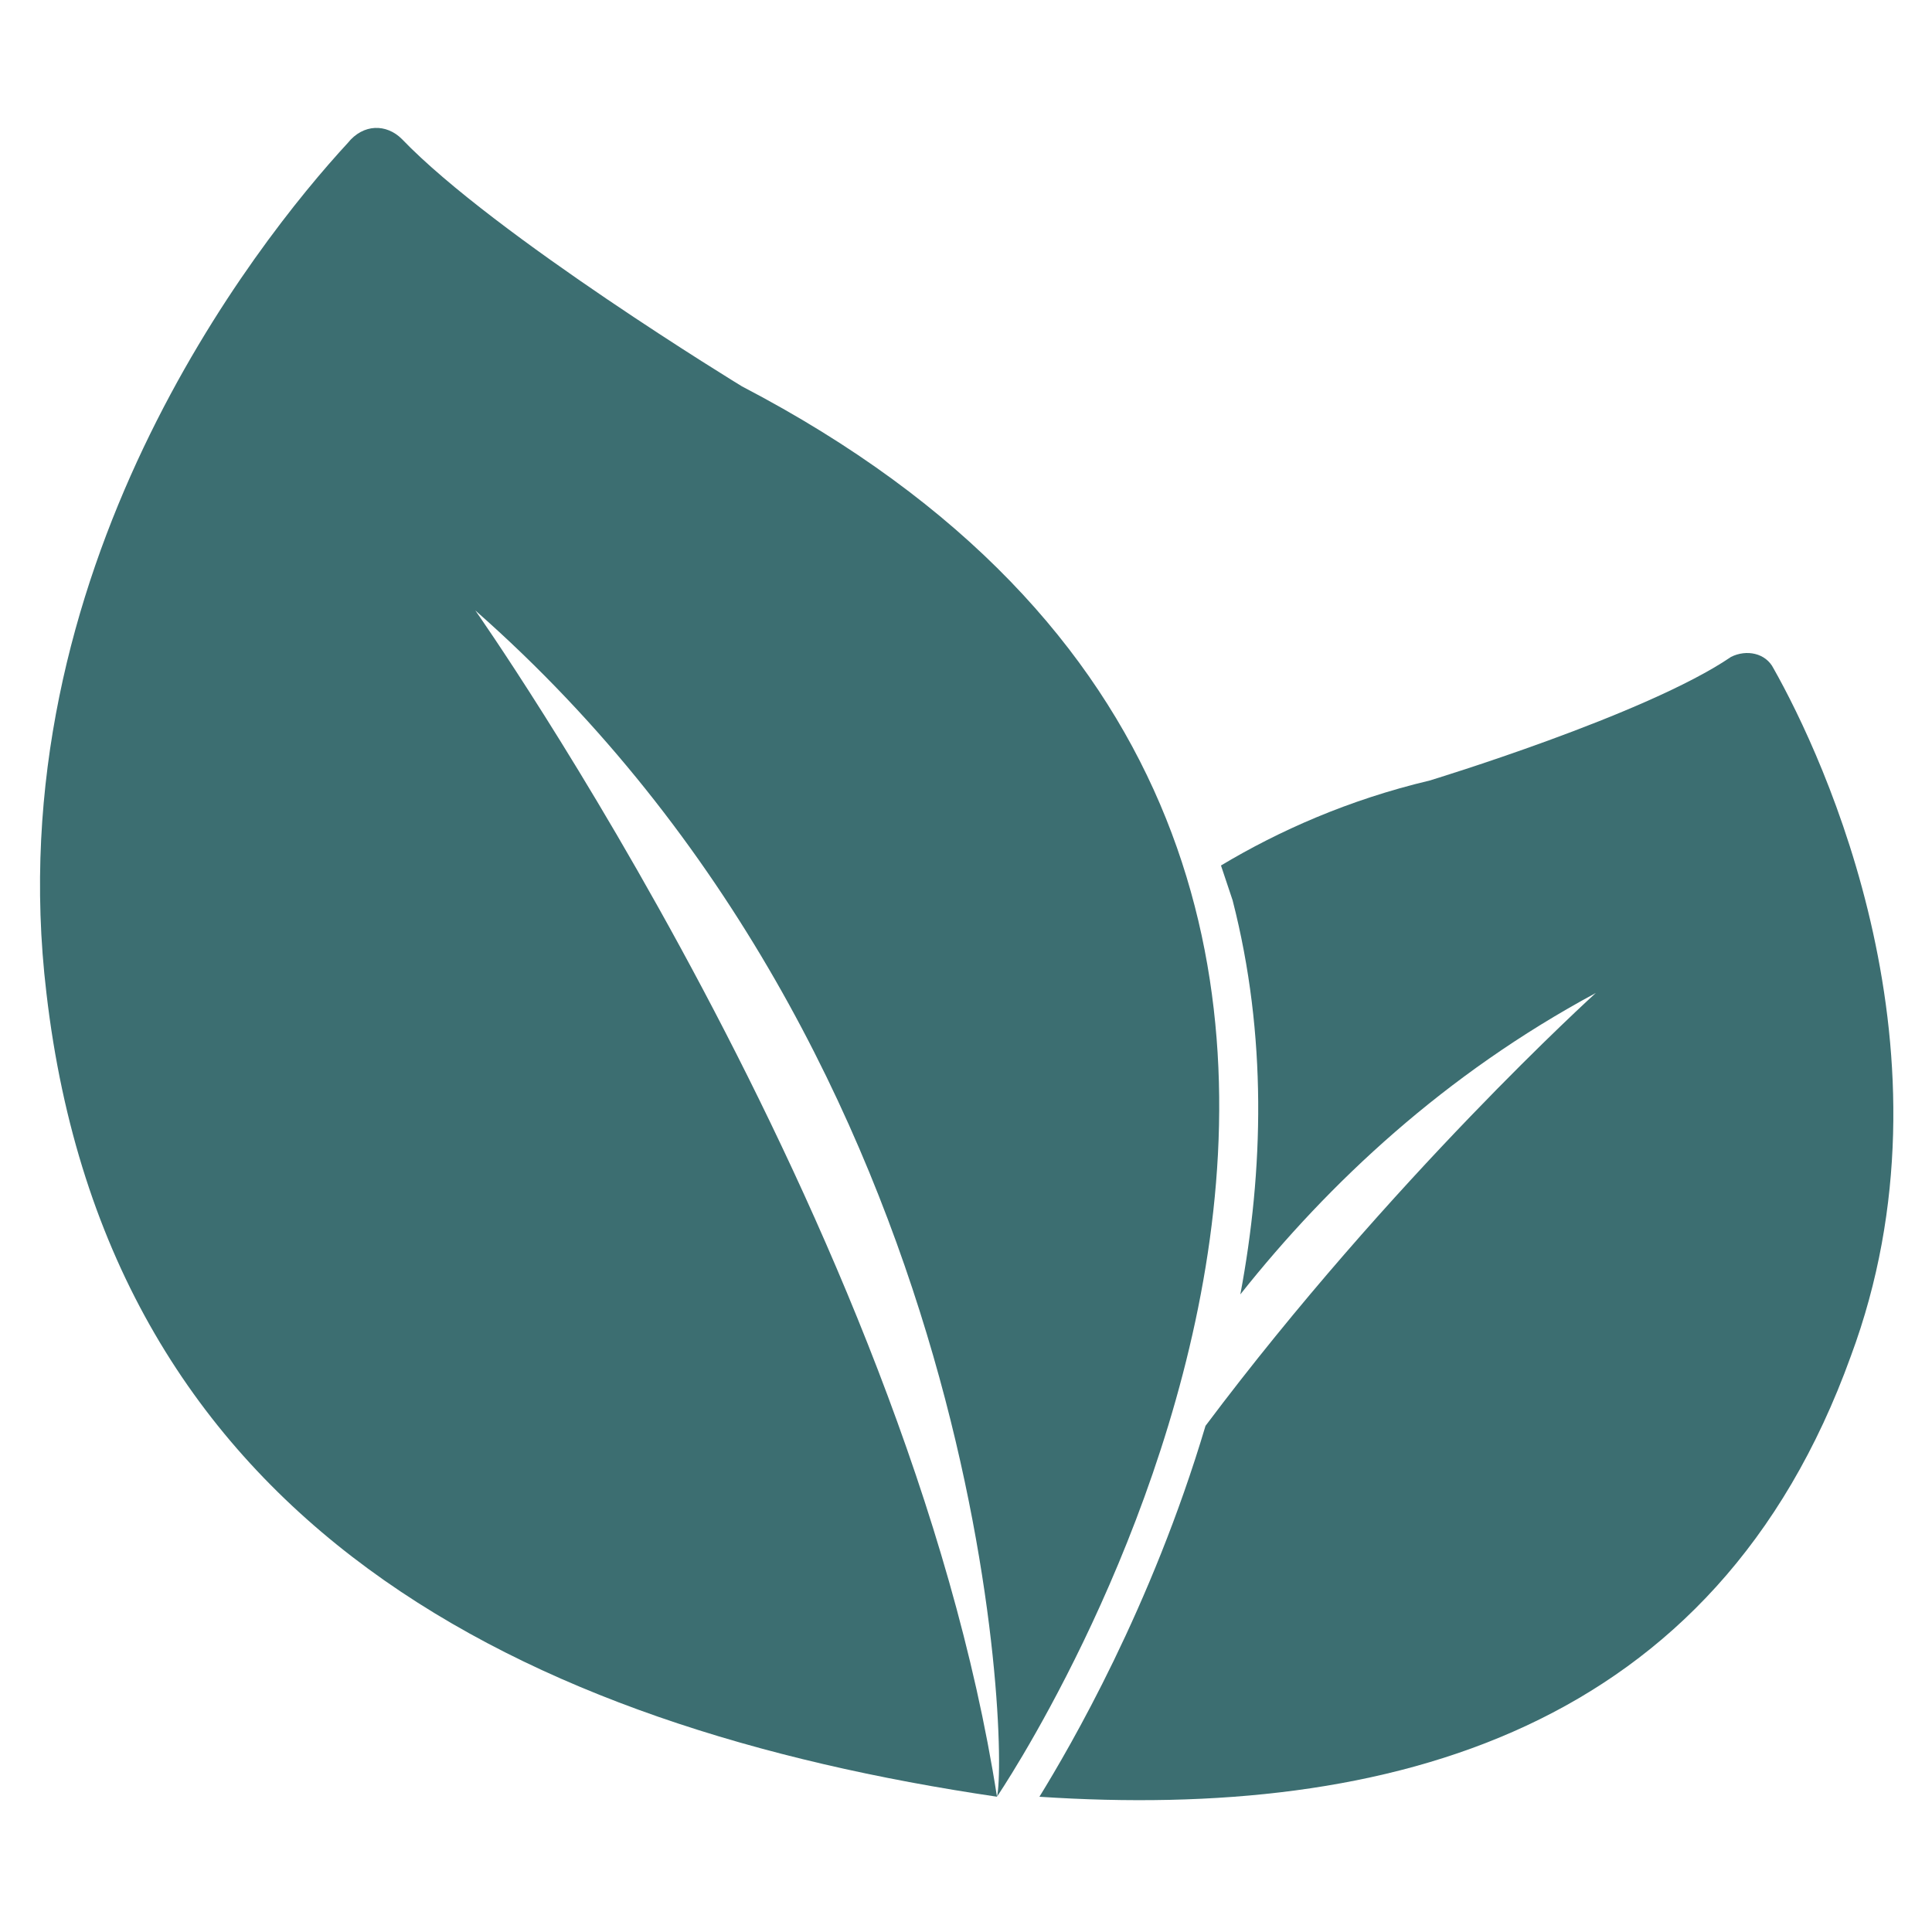
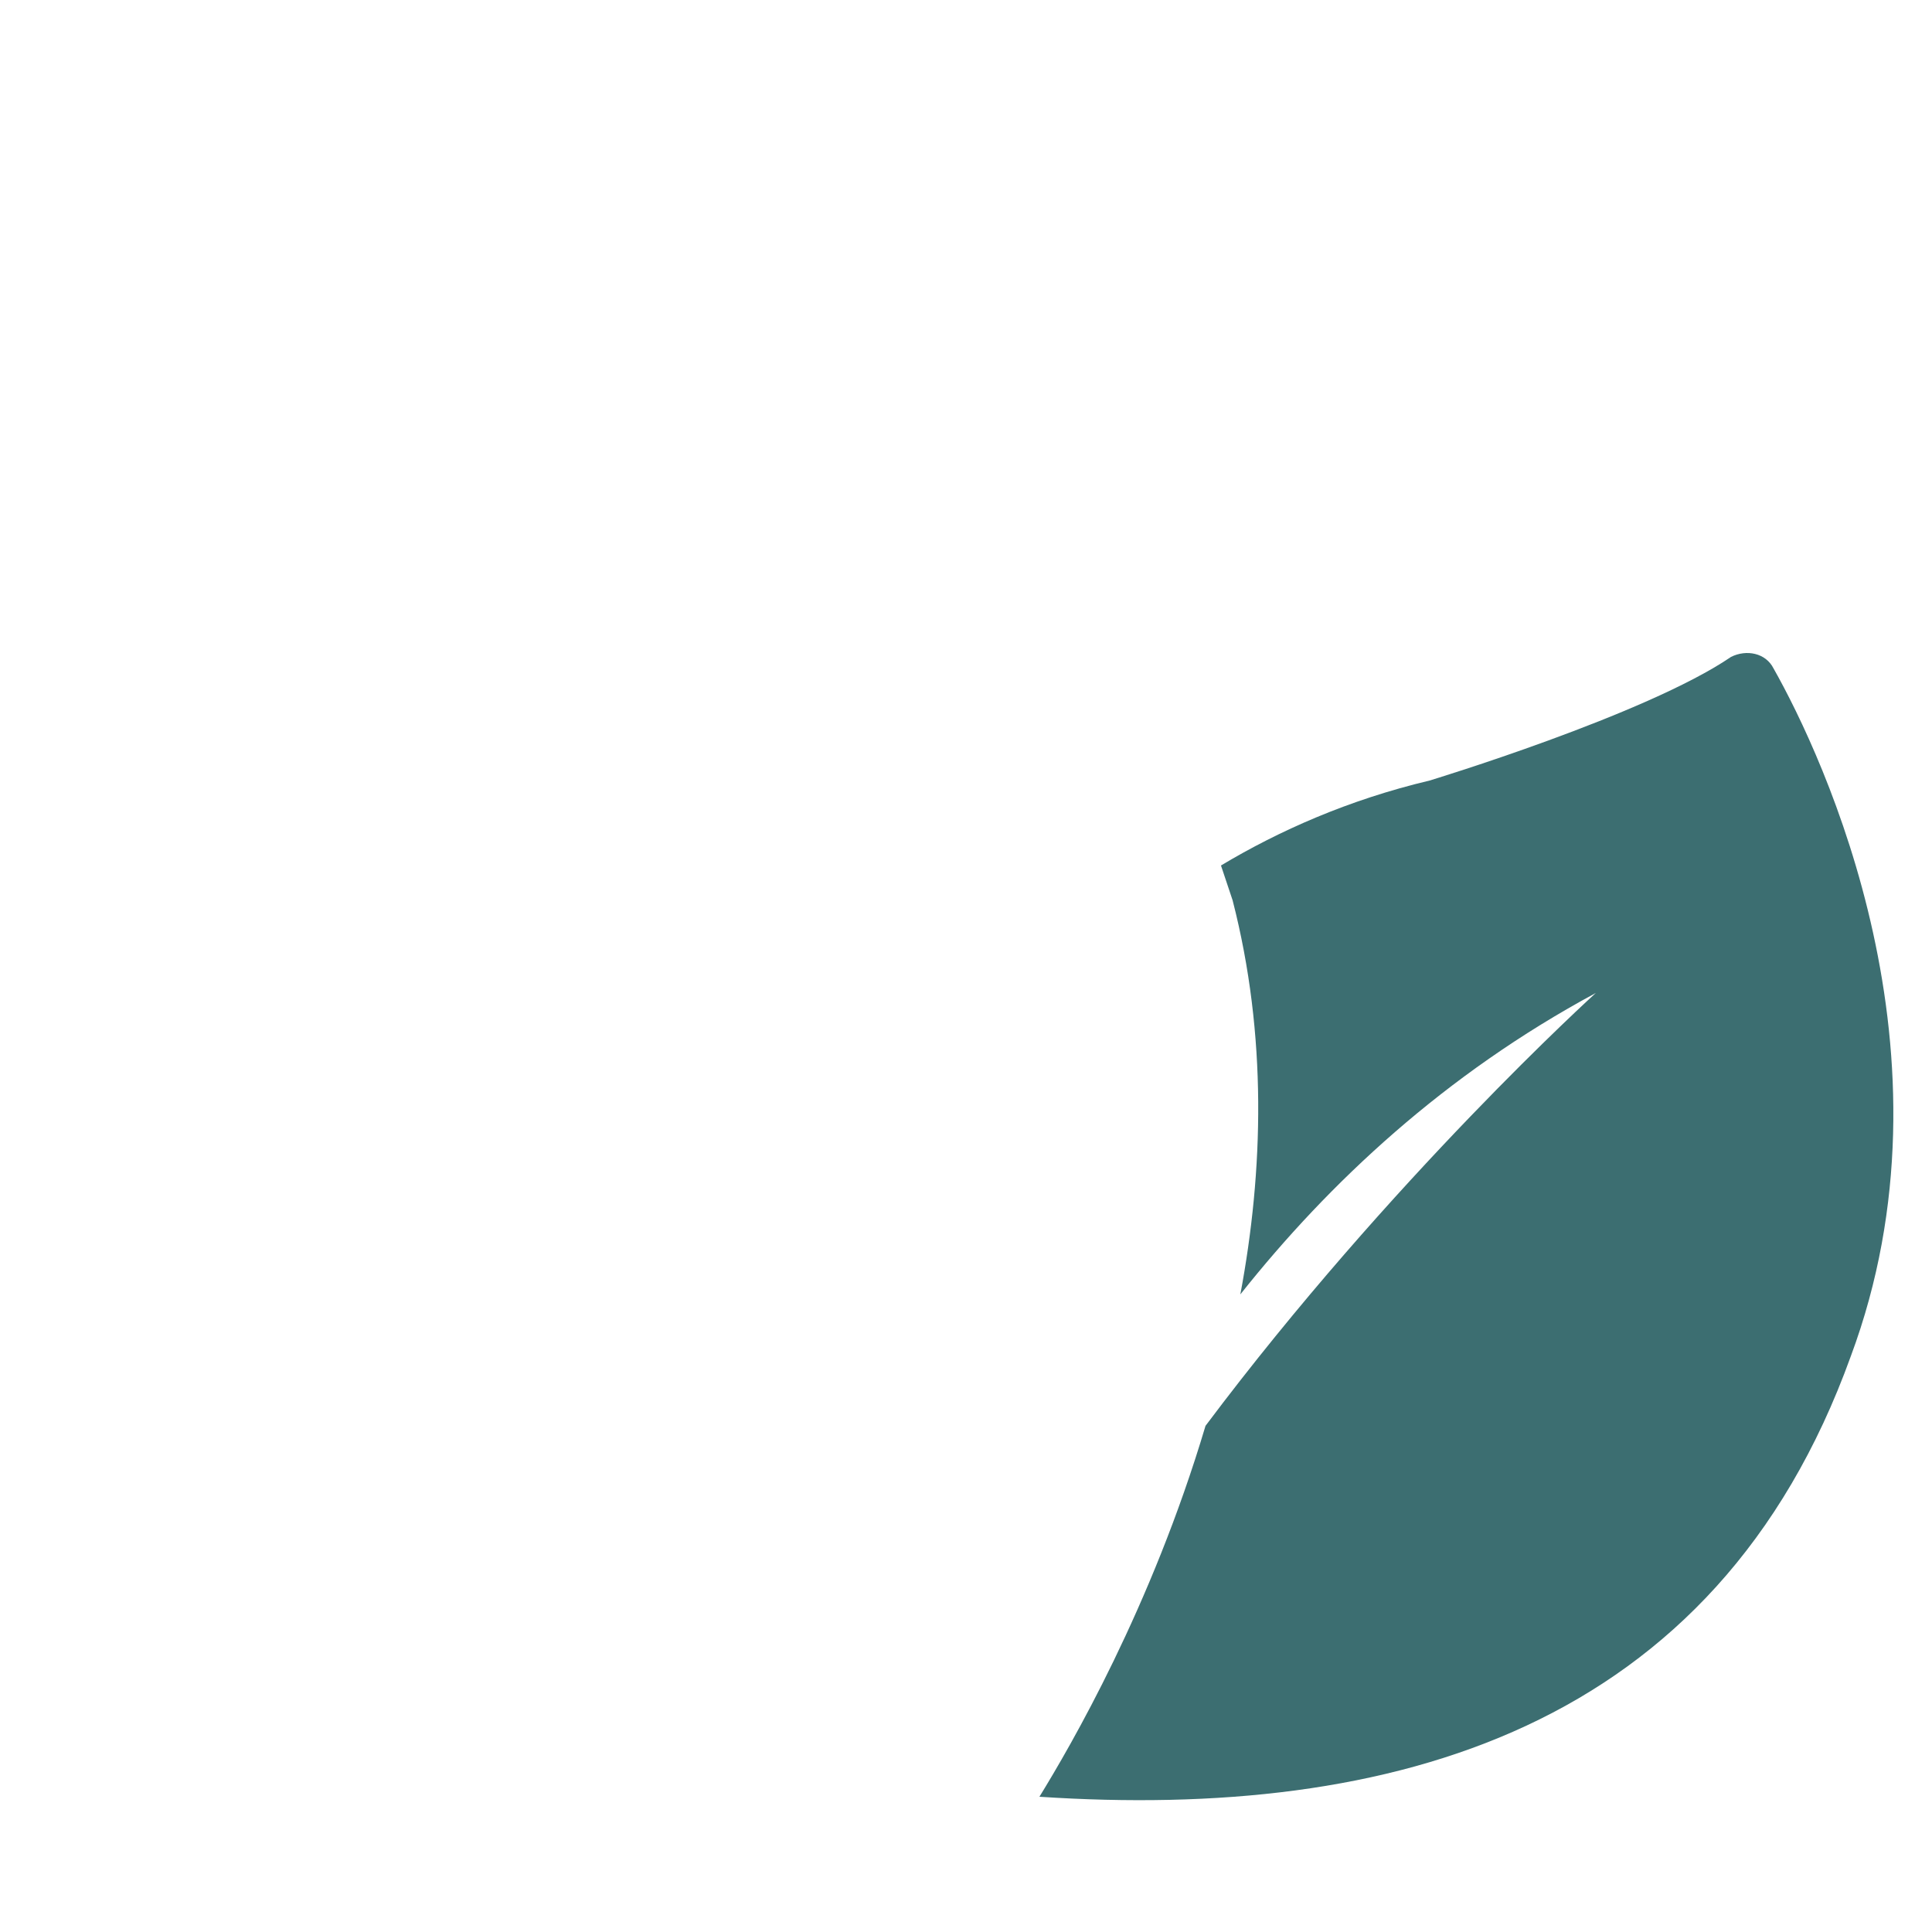
<svg xmlns="http://www.w3.org/2000/svg" width="40" height="40" viewBox="0 0 40 40" fill="none">
  <path d="M36.719 13.839C36.559 13.52 36.16 13.44 35.84 13.6C34.08 14.8 29.599 16.16 29.599 16.16C27.919 16.559 26.48 17.2 25.279 17.919C25.36 18.16 25.439 18.399 25.52 18.64C26.239 21.439 26.16 24.239 25.68 26.799C27.52 24.48 29.919 22.239 33.039 20.559C33.039 20.559 28.799 24.399 24.959 29.52C23.84 33.279 22.16 36.16 21.52 37.2C28.799 37.679 35.52 35.84 38.319 28.079C40.639 21.84 37.76 15.68 36.719 13.839Z" fill="#3C6E71" />
-   <path d="M15.361 7.999C15.361 7.999 10.241 4.879 8.321 2.879C8.001 2.559 7.521 2.559 7.201 2.959C5.281 5.039 -0.079 11.839 0.961 20.559C2.241 31.599 10.881 35.759 20.641 37.199C18.801 25.359 9.841 12.639 9.841 12.639C20.481 21.999 20.881 36.239 20.641 37.199C20.641 37.199 33.921 17.679 15.361 7.999Z" fill="#3C6E71" />
</svg>